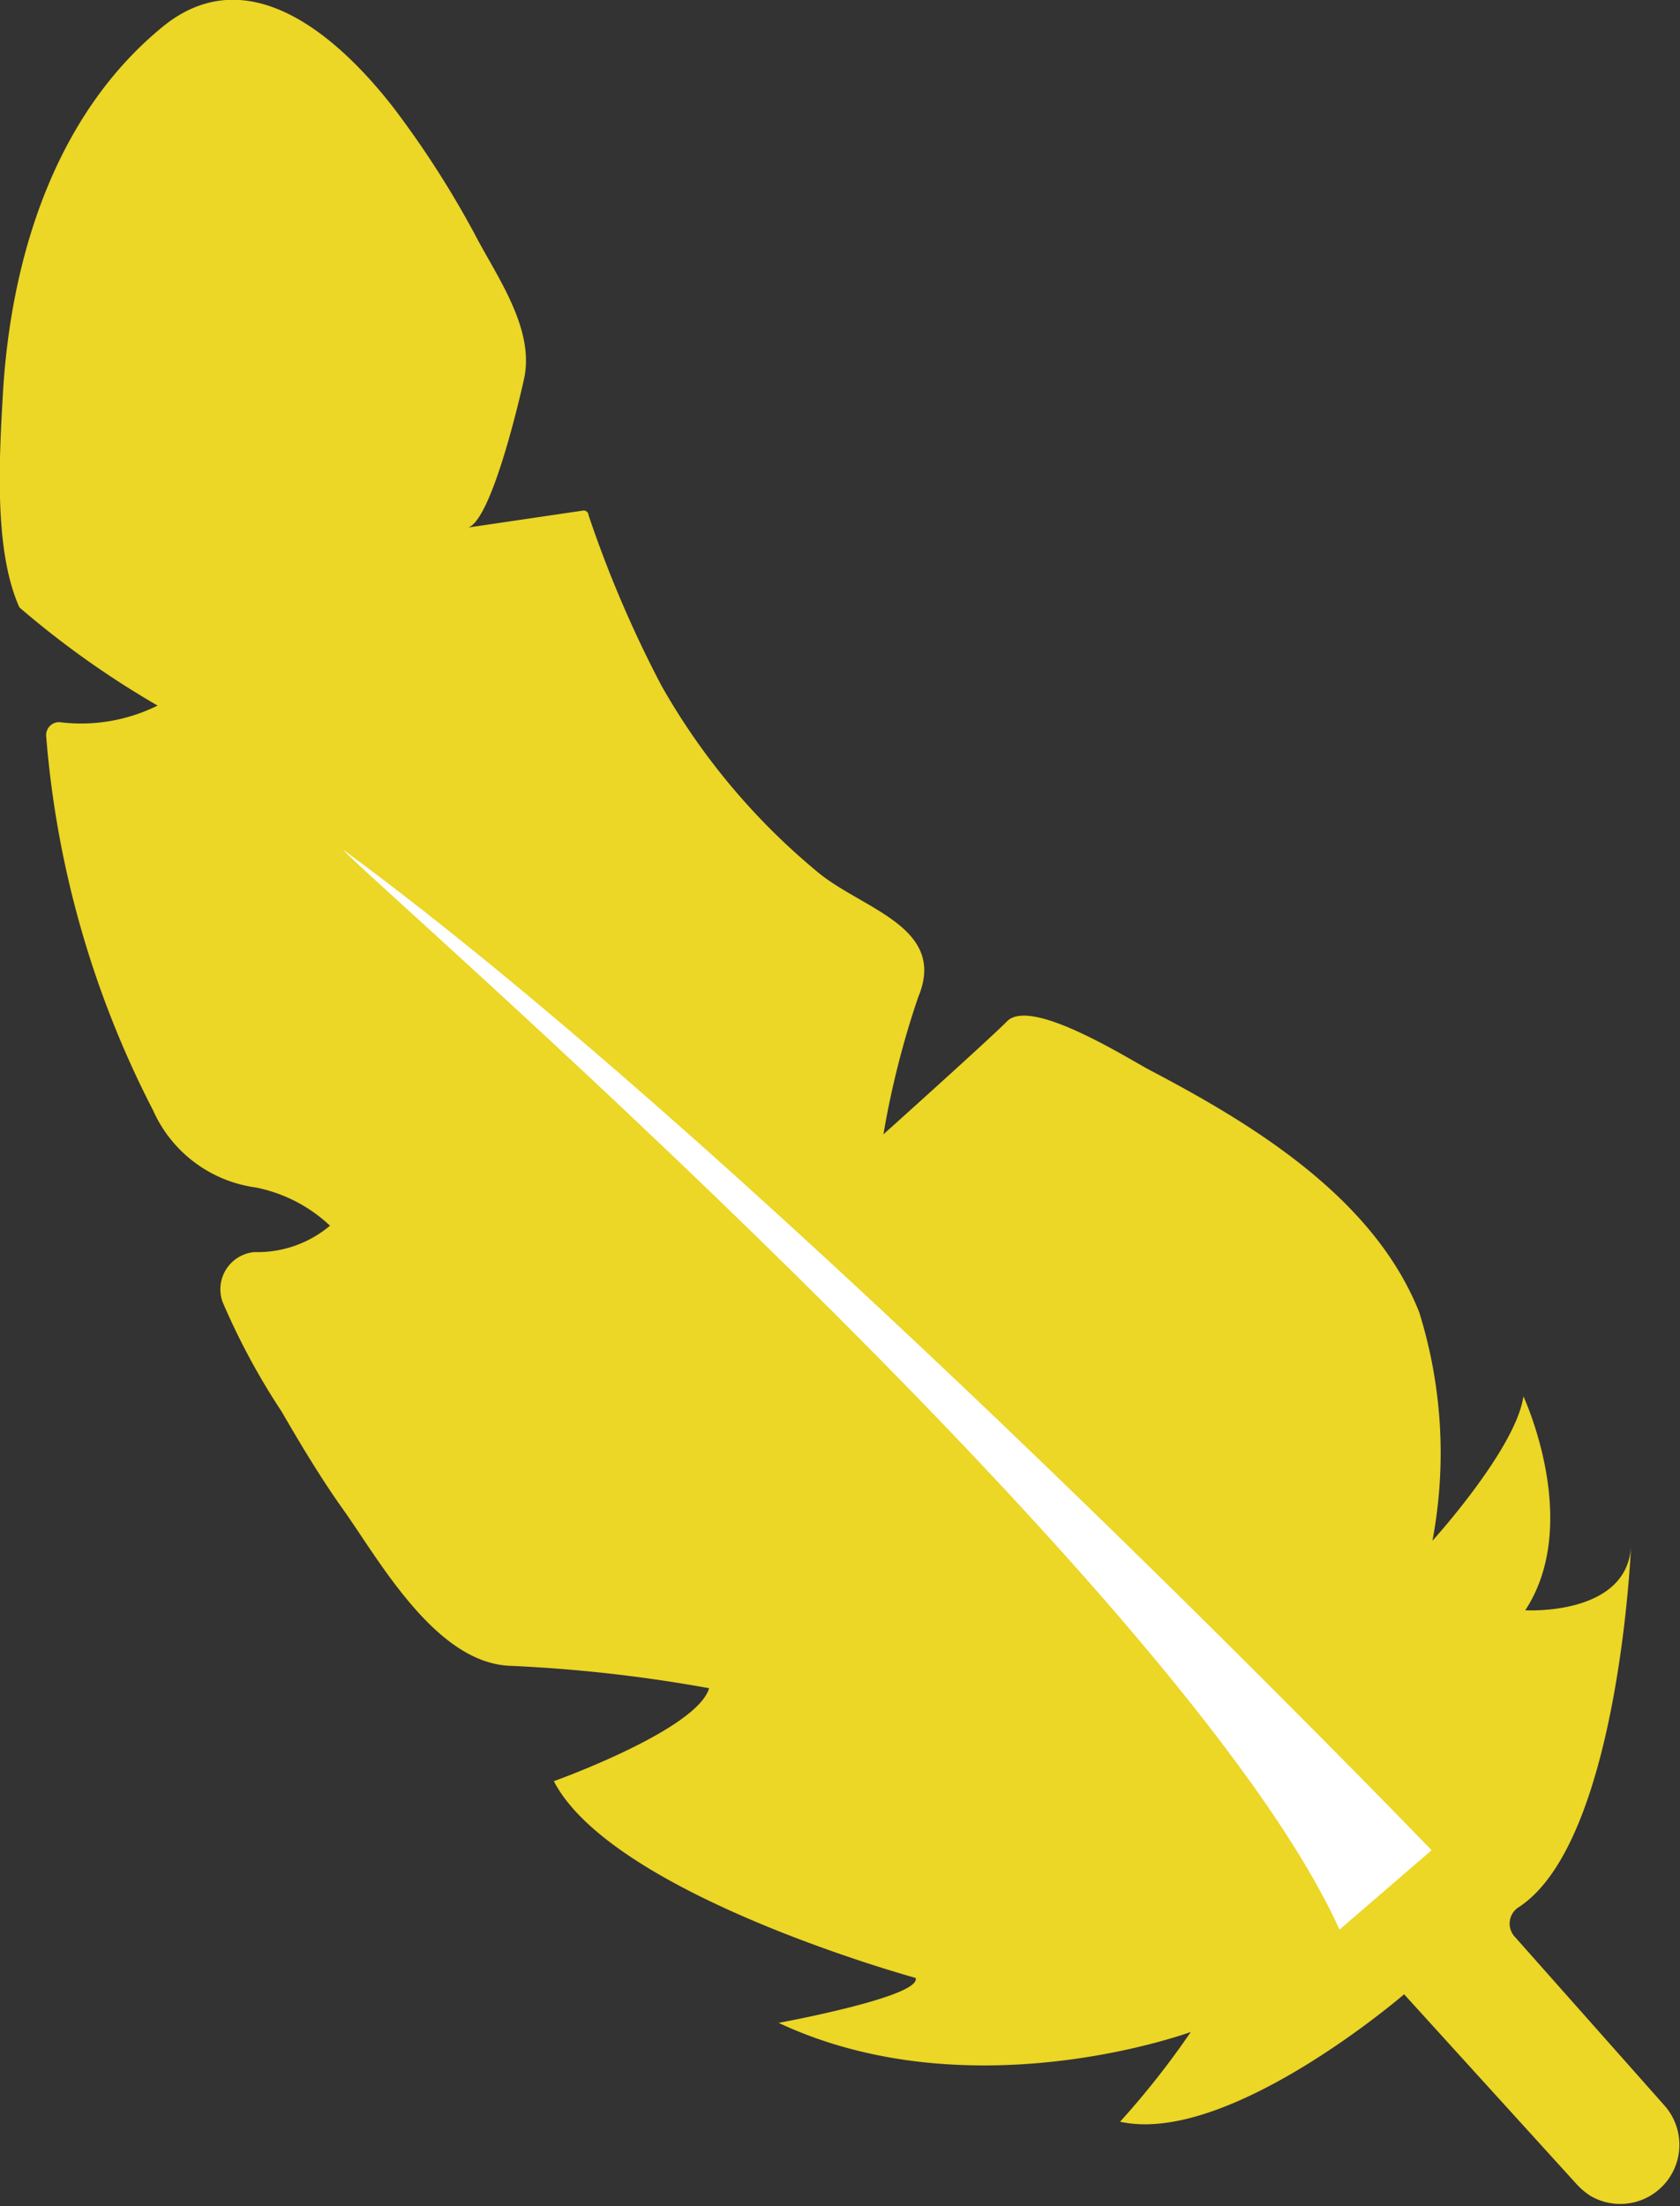
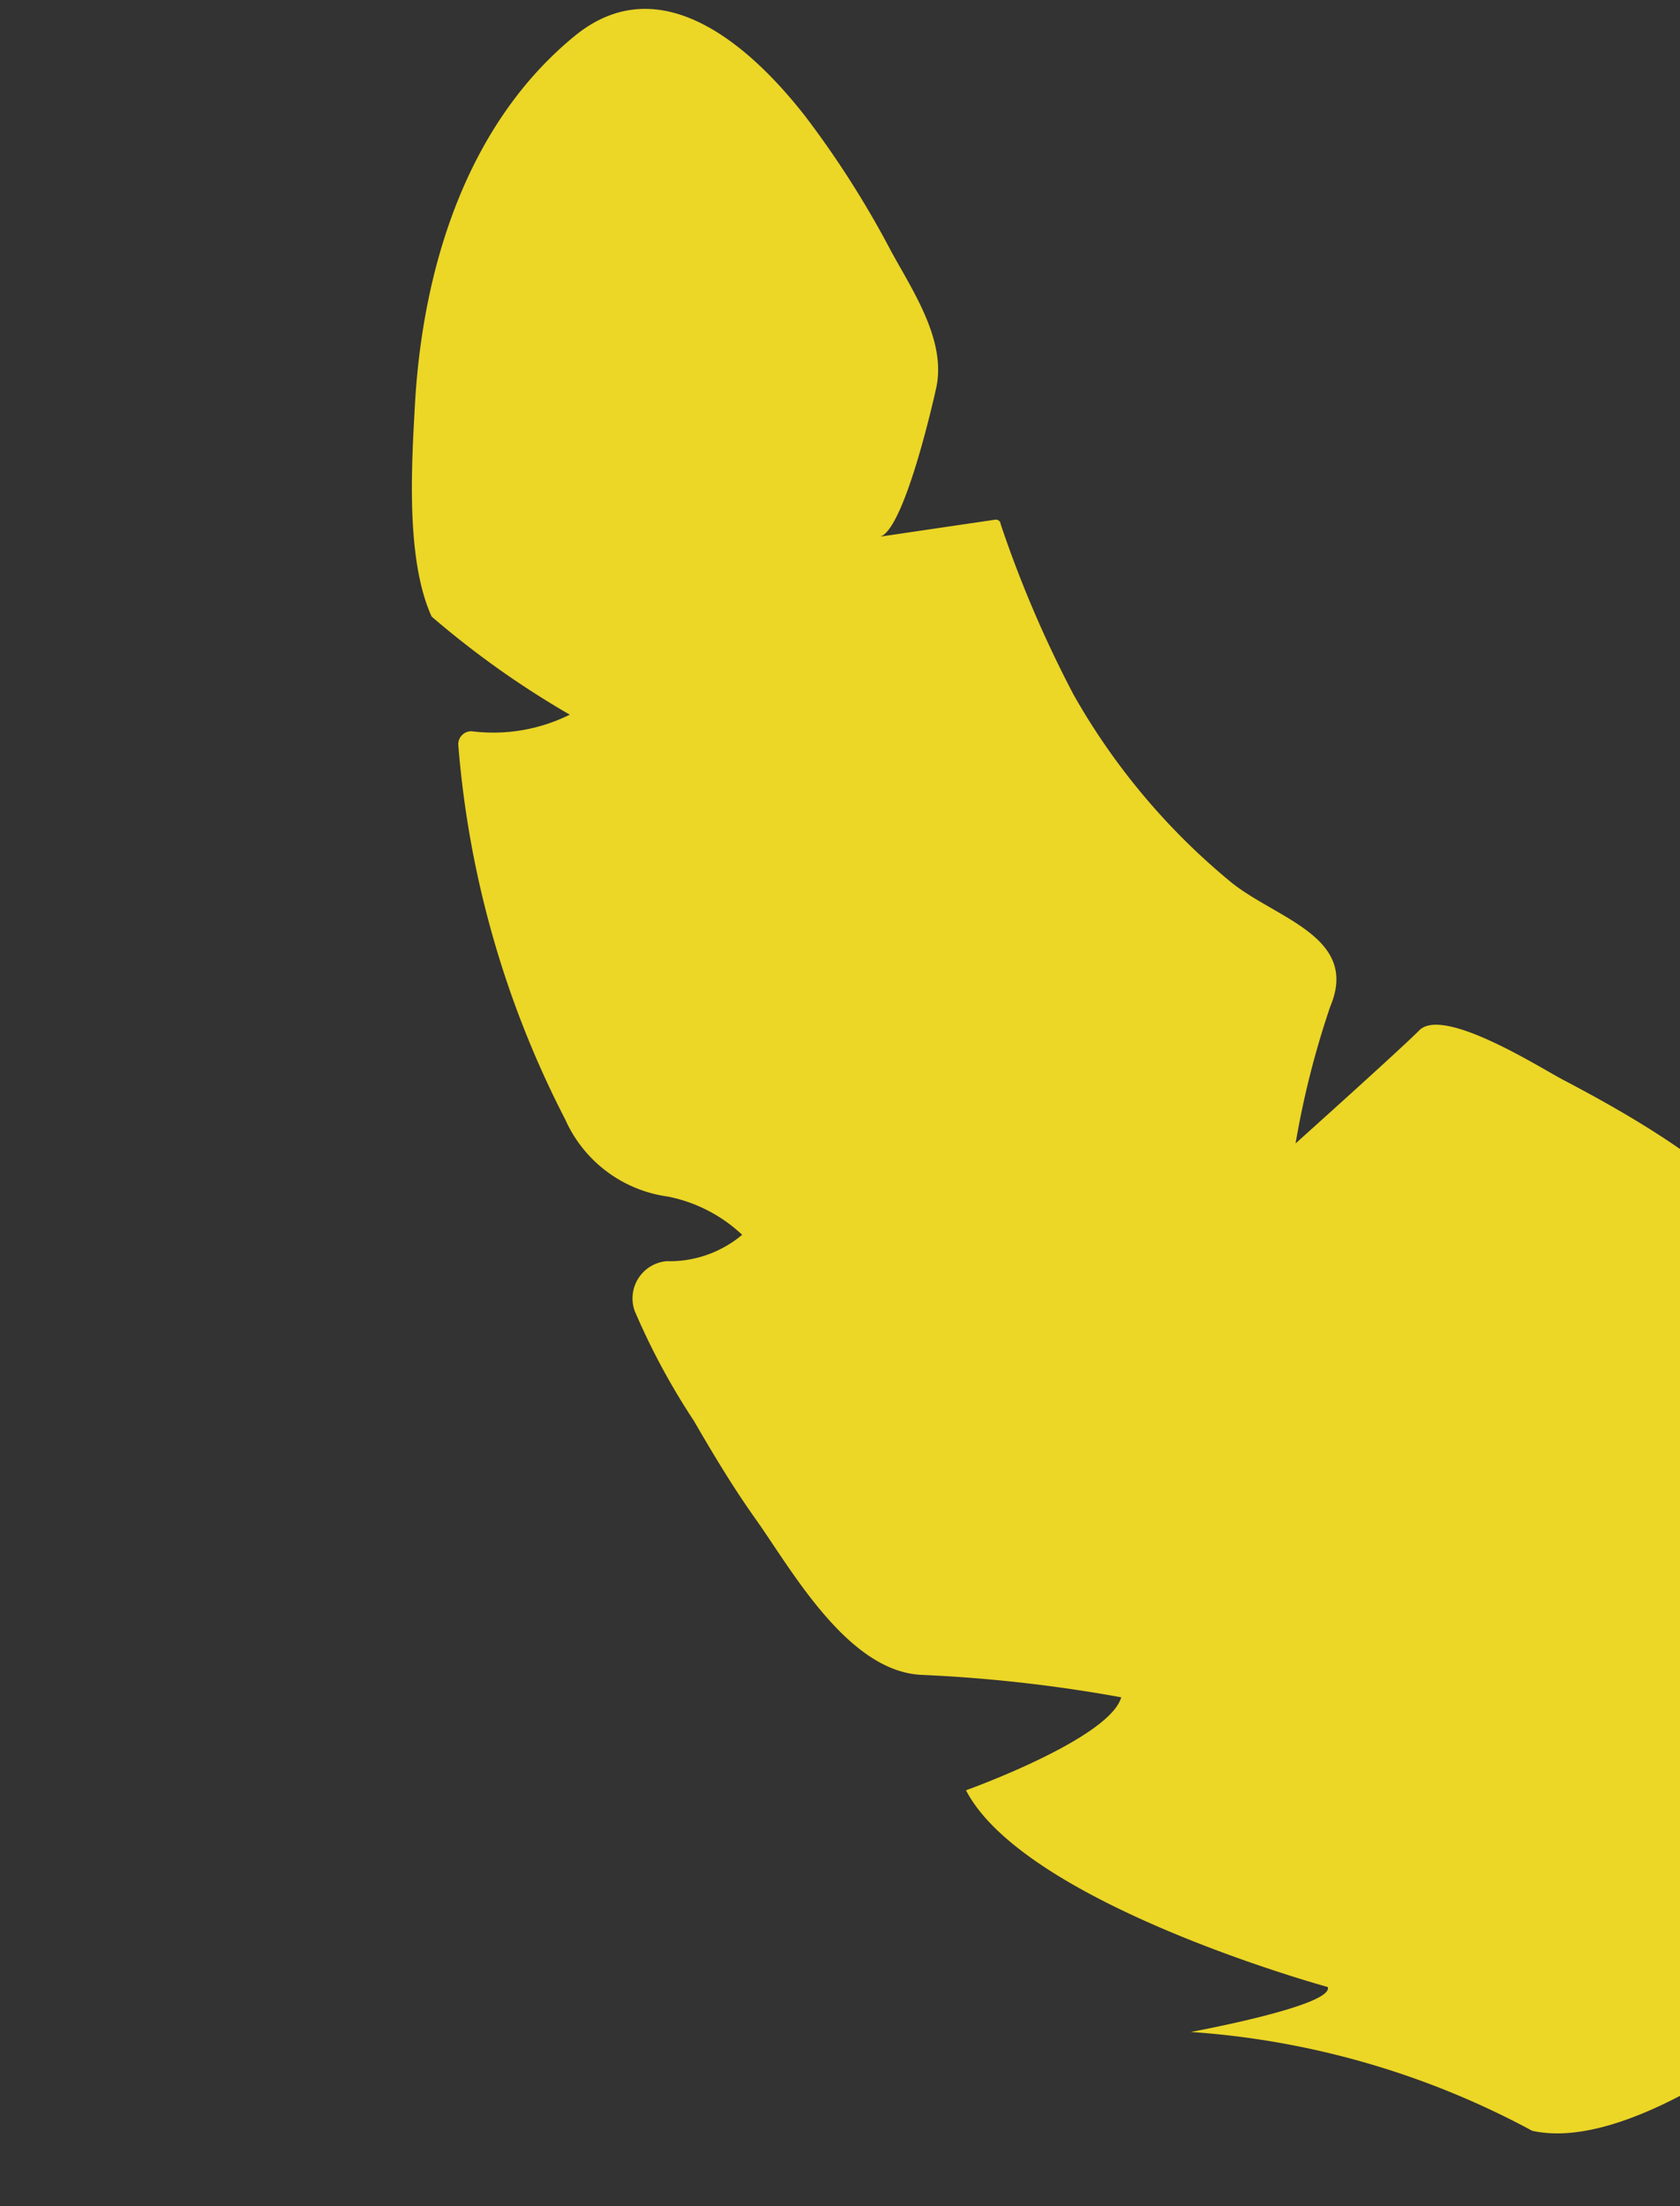
<svg xmlns="http://www.w3.org/2000/svg" width="36.938" height="48.477" viewBox="0 0 36.938 48.477">
  <rect x="0" y="0" width="36.938" height="48.477" fill="#333333" stroke="none" />
  <defs>
    <style>.a{fill:#ecd626;}.b{fill:#fff;}</style>
  </defs>
  <g transform="translate(-131.172 -135.959)">
-     <path class="a" d="M157.354,180.612s-4.835,1.781-9.062-.2c0,0,3.153-.577,3.011-.988,0,0-6.651-1.818-7.954-4.323,0,0,3.148-1.126,3.414-2.043a32.473,32.473,0,0,0-4.368-.492c-1.628-.055-2.86-2.278-3.658-3.407-.5-.7-.941-1.435-1.372-2.179a15.267,15.267,0,0,1-1.3-2.412.821.821,0,0,1,.7-1.094,2.482,2.482,0,0,0,1.663-.58,3.331,3.331,0,0,0-1.633-.84,2.9,2.9,0,0,1-2.256-1.692,21.671,21.671,0,0,1-2.353-8.241.286.286,0,0,1,.3-.292,3.779,3.779,0,0,0,2.151-.365,20.028,20.028,0,0,1-3.037-2.156c-.569-1.25-.441-3.319-.367-4.652.167-2.986,1.124-6.155,3.516-8.109,1.893-1.546,3.882.25,5.066,1.767a21.1,21.1,0,0,1,1.878,2.947c.477.88,1.234,1.98,1,3.029,0,0-.669,3.07-1.225,3.261l2.524-.372a.106.106,0,0,1,.12.1,25.572,25.572,0,0,0,1.6,3.741,14.7,14.7,0,0,0,3.434,4.1c.982.82,2.861,1.207,2.215,2.75a19.359,19.359,0,0,0-.765,3.016s2.348-2.106,2.717-2.483c.528-.539,2.662.821,3.157,1.081,2.277,1.194,4.916,2.809,5.908,5.317a10.388,10.388,0,0,1,.289,5.017s1.833-2.018,2-3.173c0,0,1.3,2.78.041,4.7,0,0,2.216.132,2.324-1.386,0,0-.27,6.5-2.479,7.918a.426.426,0,0,0-.078.64l3.289,3.706a1.3,1.3,0,0,1-1.628,1.988,1.6,1.6,0,0,1-.3-.255l-3.792-4.172s-3.86,3.329-6.245,2.8A18.451,18.451,0,0,0,157.354,180.612Z" />
-     <path class="b" d="M173.593,203.715s-14.629-15.174-23.936-21.988c.509.621,18.47,16.135,21.911,23.733" transform="translate(-10.944 -27.097)" />
+     <path class="a" d="M157.354,180.612c0,0,3.153-.577,3.011-.988,0,0-6.651-1.818-7.954-4.323,0,0,3.148-1.126,3.414-2.043a32.473,32.473,0,0,0-4.368-.492c-1.628-.055-2.86-2.278-3.658-3.407-.5-.7-.941-1.435-1.372-2.179a15.267,15.267,0,0,1-1.3-2.412.821.821,0,0,1,.7-1.094,2.482,2.482,0,0,0,1.663-.58,3.331,3.331,0,0,0-1.633-.84,2.9,2.9,0,0,1-2.256-1.692,21.671,21.671,0,0,1-2.353-8.241.286.286,0,0,1,.3-.292,3.779,3.779,0,0,0,2.151-.365,20.028,20.028,0,0,1-3.037-2.156c-.569-1.25-.441-3.319-.367-4.652.167-2.986,1.124-6.155,3.516-8.109,1.893-1.546,3.882.25,5.066,1.767a21.1,21.1,0,0,1,1.878,2.947c.477.88,1.234,1.98,1,3.029,0,0-.669,3.07-1.225,3.261l2.524-.372a.106.106,0,0,1,.12.1,25.572,25.572,0,0,0,1.6,3.741,14.7,14.7,0,0,0,3.434,4.1c.982.82,2.861,1.207,2.215,2.75a19.359,19.359,0,0,0-.765,3.016s2.348-2.106,2.717-2.483c.528-.539,2.662.821,3.157,1.081,2.277,1.194,4.916,2.809,5.908,5.317a10.388,10.388,0,0,1,.289,5.017s1.833-2.018,2-3.173c0,0,1.3,2.78.041,4.7,0,0,2.216.132,2.324-1.386,0,0-.27,6.5-2.479,7.918a.426.426,0,0,0-.078.64l3.289,3.706a1.3,1.3,0,0,1-1.628,1.988,1.6,1.6,0,0,1-.3-.255l-3.792-4.172s-3.86,3.329-6.245,2.8A18.451,18.451,0,0,0,157.354,180.612Z" />
  </g>
</svg>